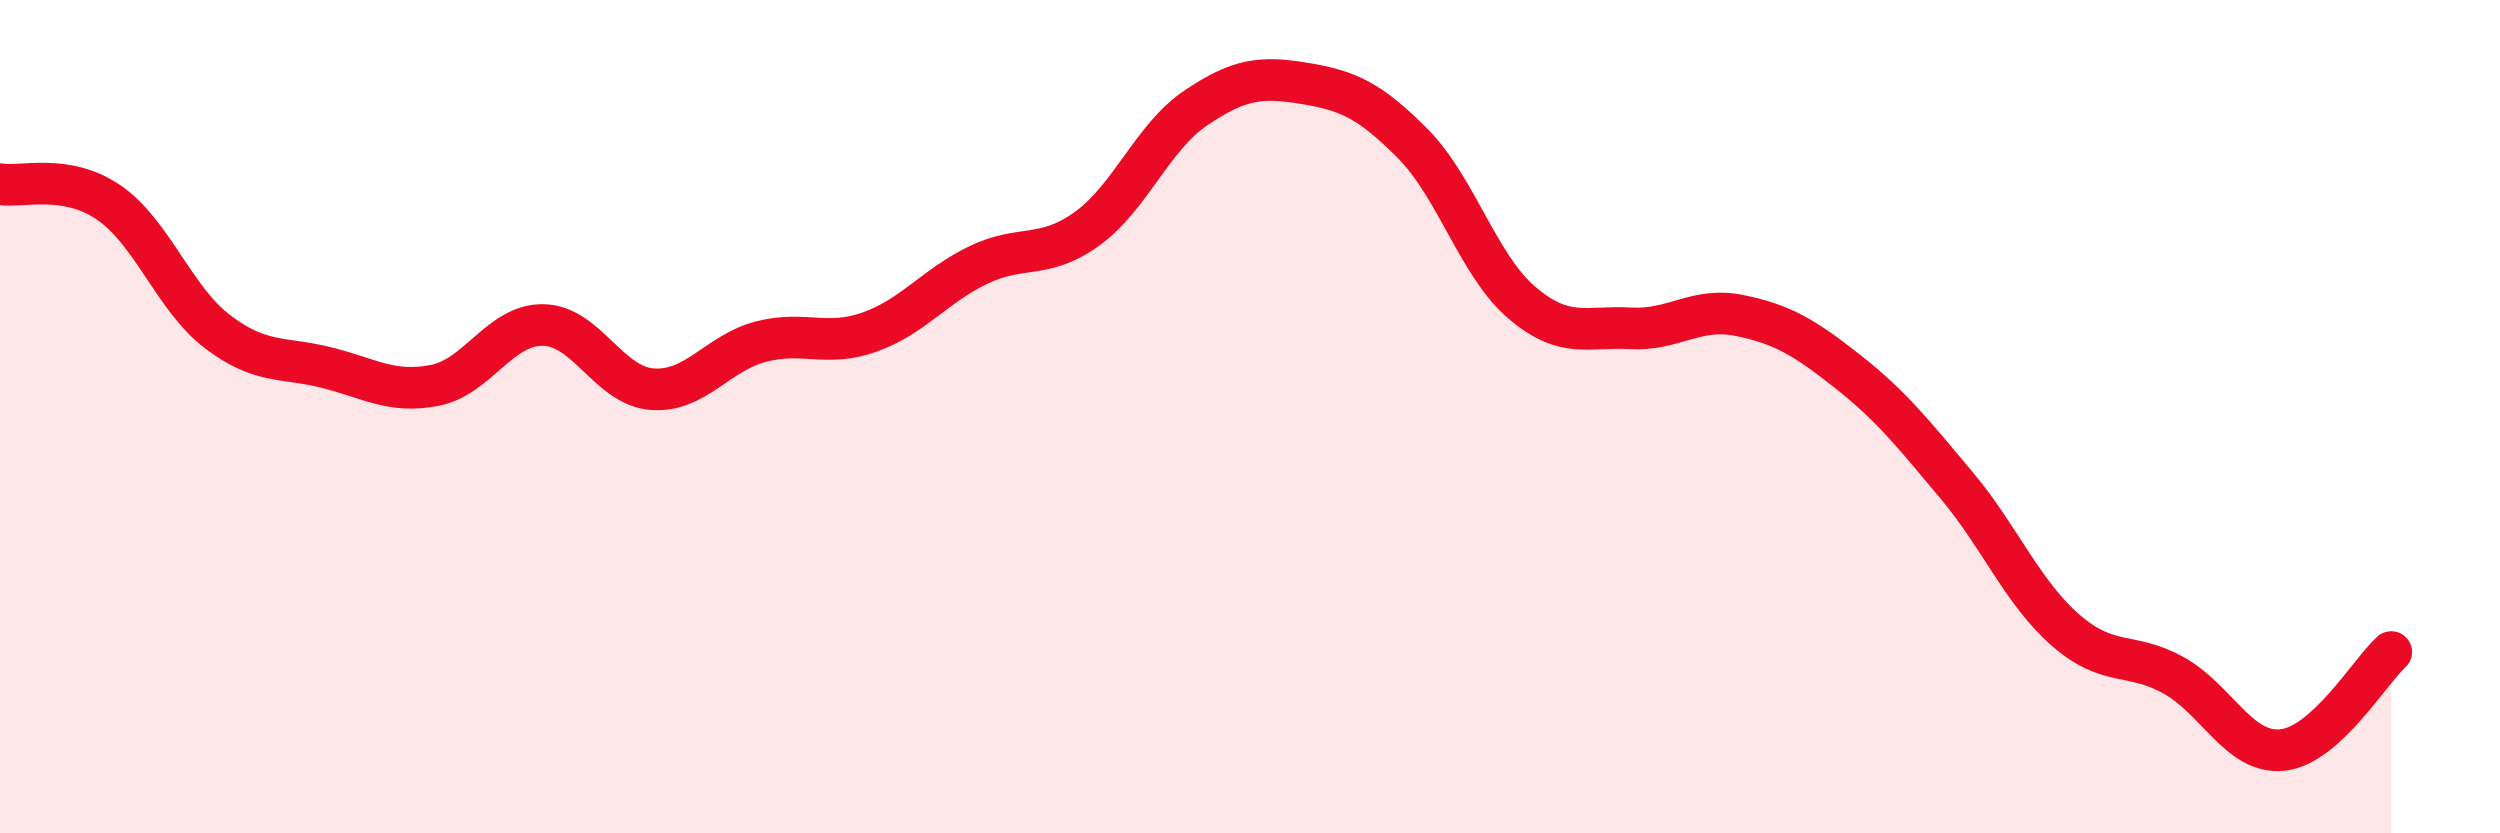
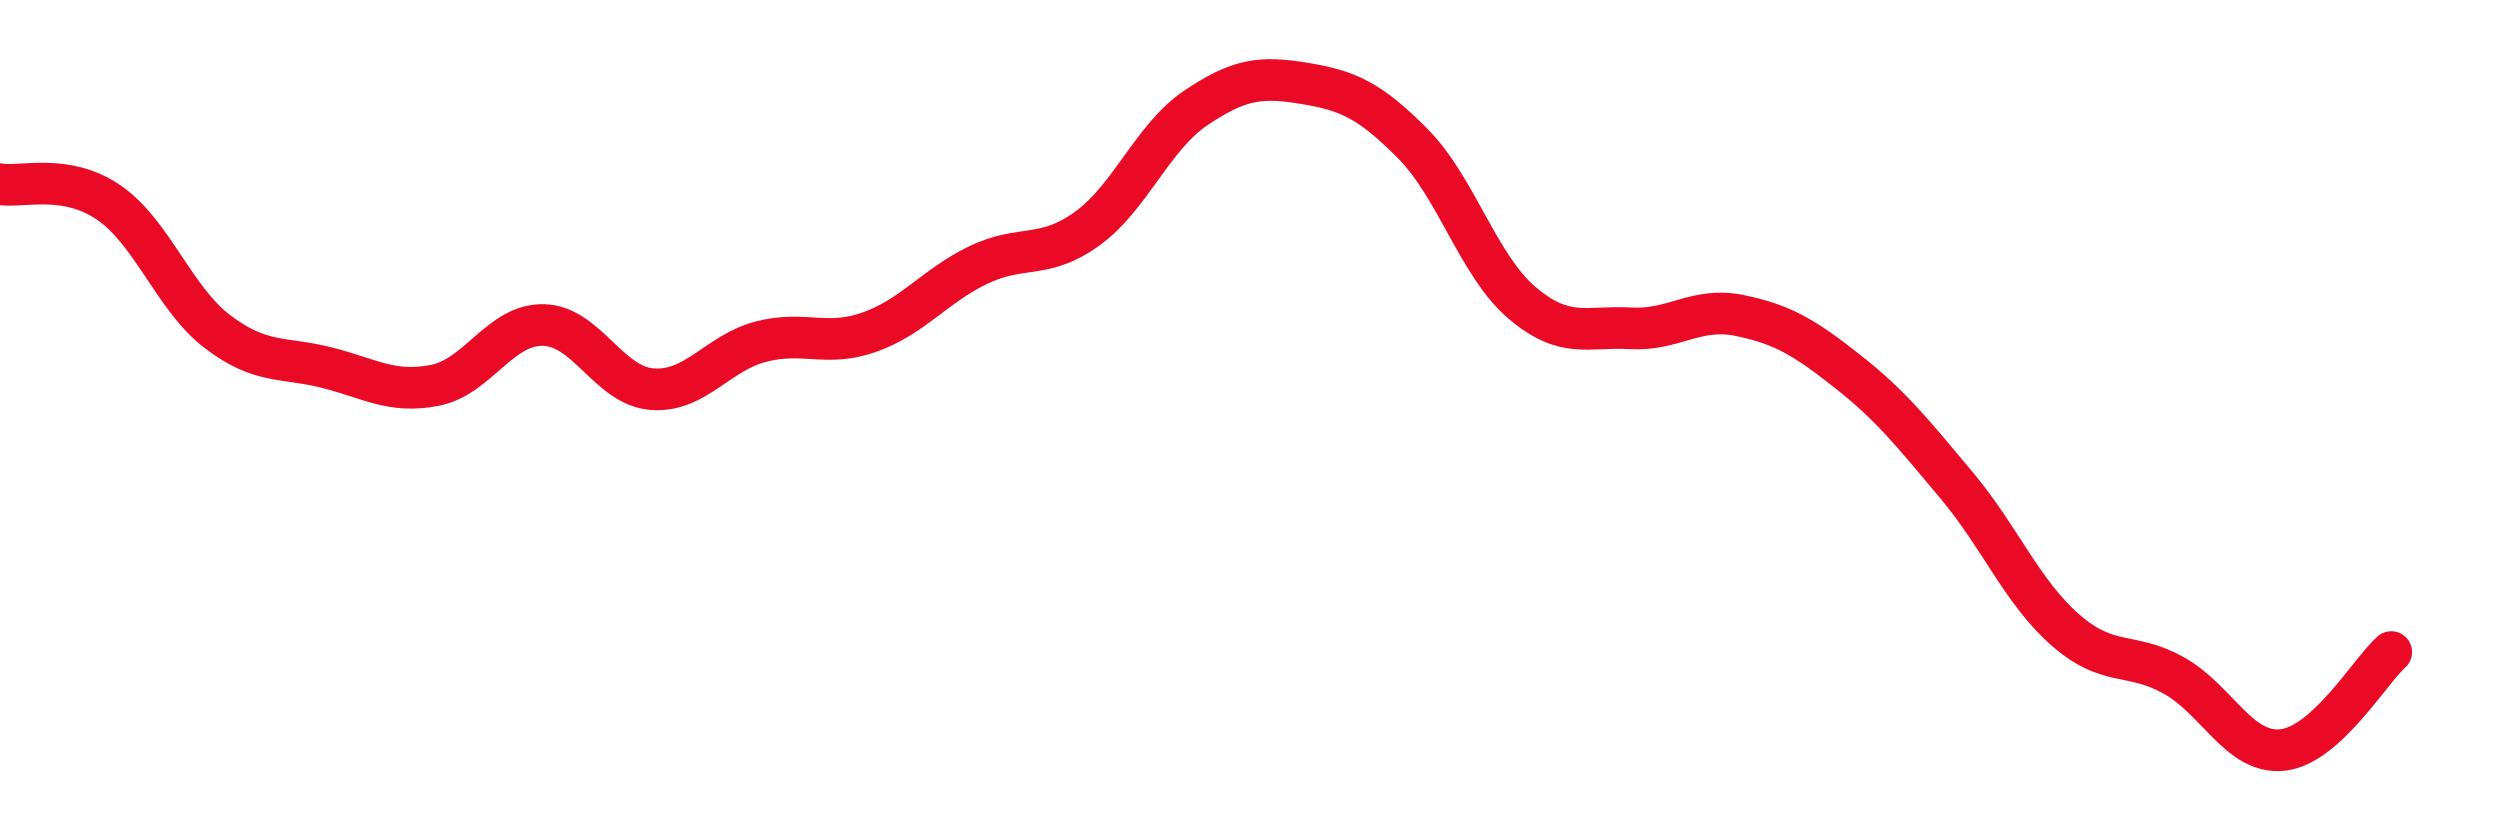
<svg xmlns="http://www.w3.org/2000/svg" width="60" height="20" viewBox="0 0 60 20">
-   <path d="M 0,4.42 C 0.52,4.51 1.57,4.15 2.61,4.86 C 3.65,5.57 4.18,7.17 5.22,7.96 C 6.26,8.75 6.79,8.56 7.83,8.82 C 8.87,9.08 9.39,9.45 10.43,9.25 C 11.47,9.05 12,7.78 13.04,7.8 C 14.08,7.82 14.61,9.26 15.65,9.34 C 16.69,9.42 17.22,8.47 18.26,8.2 C 19.3,7.93 19.83,8.34 20.87,7.97 C 21.91,7.6 22.44,6.86 23.48,6.36 C 24.52,5.86 25.05,6.24 26.09,5.49 C 27.13,4.74 27.66,3.29 28.7,2.59 C 29.74,1.89 30.26,1.83 31.3,2 C 32.34,2.17 32.87,2.4 33.91,3.45 C 34.95,4.5 35.48,6.37 36.52,7.26 C 37.56,8.15 38.09,7.82 39.13,7.88 C 40.17,7.94 40.7,7.36 41.74,7.57 C 42.78,7.78 43.31,8.1 44.35,8.92 C 45.39,9.74 45.92,10.41 46.96,11.65 C 48,12.89 48.53,14.21 49.57,15.12 C 50.61,16.03 51.13,15.63 52.17,16.21 C 53.21,16.79 53.74,18.11 54.78,18 C 55.82,17.89 56.87,16.12 57.39,15.65L57.39 20L0 20Z" fill="#EB0A25" opacity="0.1" stroke-linecap="round" stroke-linejoin="round" />
  <path d="M 0,4.42 C 0.52,4.51 1.57,4.15 2.61,4.86 C 3.65,5.57 4.18,7.17 5.22,7.96 C 6.26,8.75 6.79,8.56 7.83,8.82 C 8.87,9.08 9.39,9.45 10.43,9.25 C 11.47,9.05 12,7.78 13.04,7.8 C 14.08,7.82 14.61,9.26 15.65,9.34 C 16.69,9.42 17.22,8.47 18.26,8.2 C 19.3,7.93 19.83,8.34 20.87,7.97 C 21.91,7.6 22.44,6.86 23.48,6.36 C 24.52,5.86 25.05,6.24 26.09,5.49 C 27.13,4.74 27.66,3.29 28.7,2.59 C 29.74,1.89 30.26,1.83 31.3,2 C 32.34,2.17 32.87,2.4 33.91,3.45 C 34.95,4.5 35.48,6.37 36.52,7.26 C 37.56,8.15 38.09,7.82 39.13,7.88 C 40.17,7.94 40.7,7.36 41.74,7.57 C 42.78,7.78 43.31,8.1 44.35,8.92 C 45.39,9.74 45.92,10.41 46.96,11.65 C 48,12.89 48.53,14.21 49.57,15.12 C 50.61,16.03 51.13,15.63 52.17,16.21 C 53.21,16.79 53.74,18.11 54.78,18 C 55.82,17.89 56.87,16.12 57.39,15.65" stroke="#EB0A25" stroke-width="1" fill="none" stroke-linecap="round" stroke-linejoin="round" />
</svg>